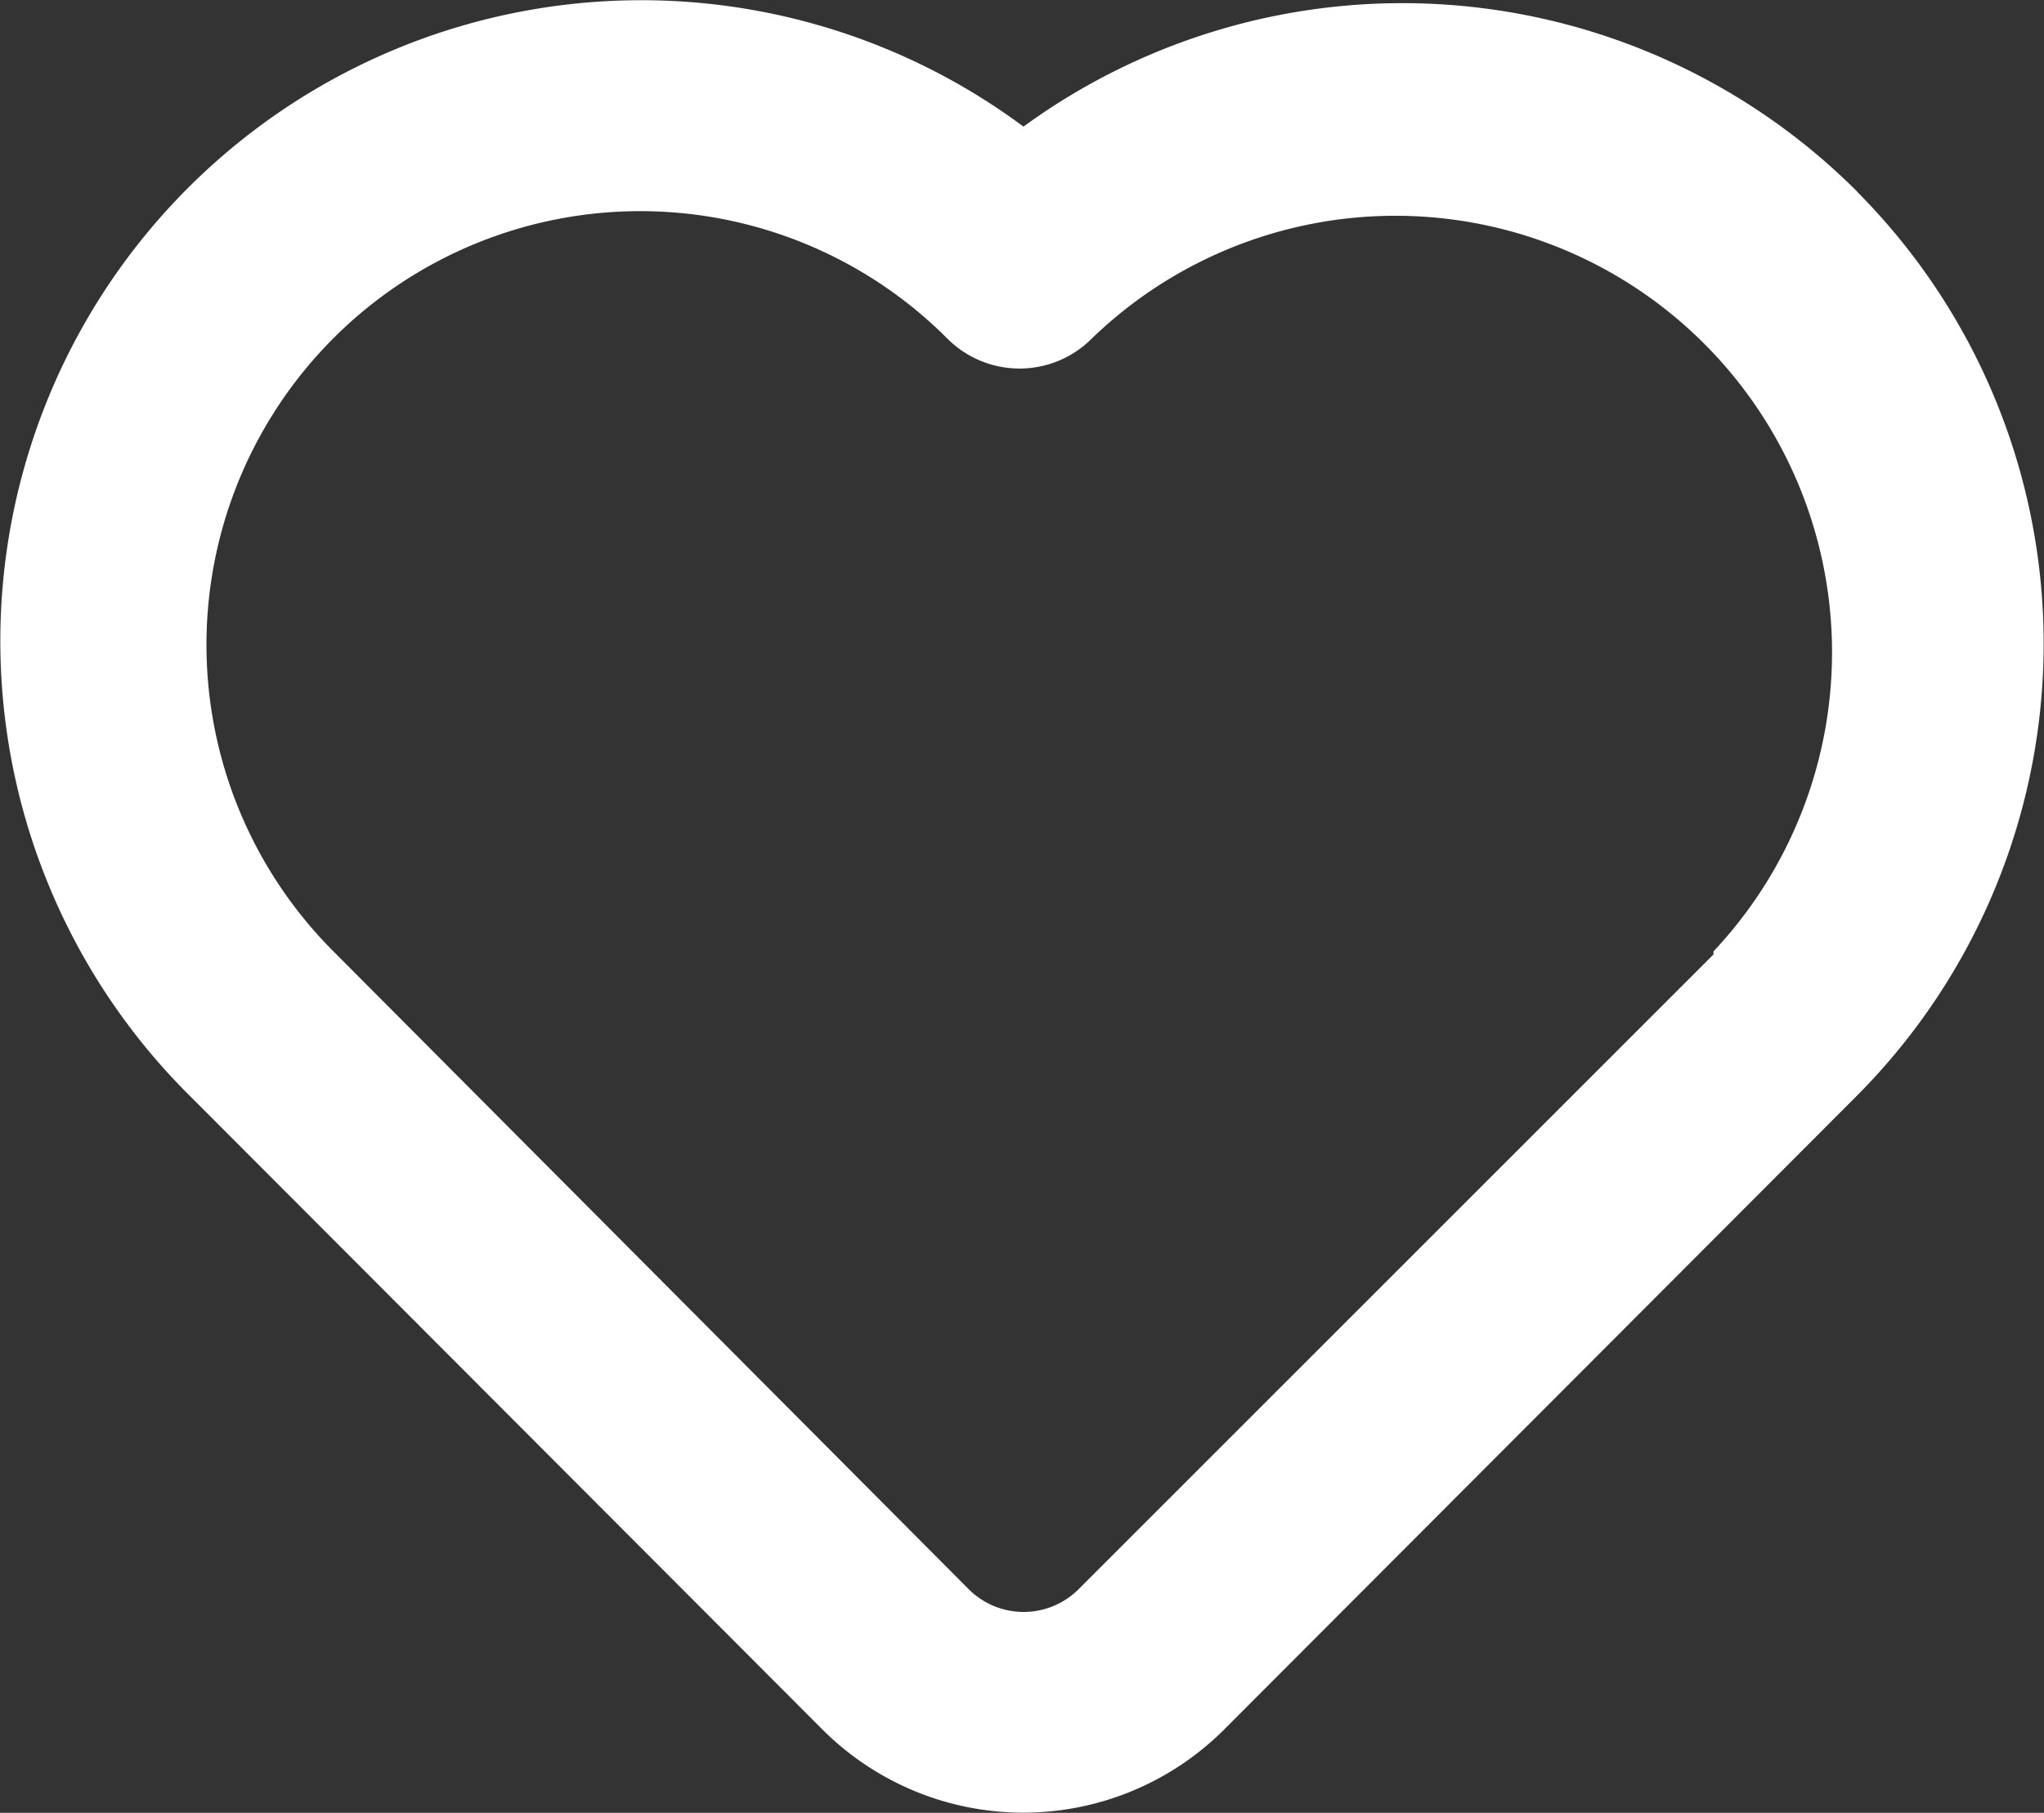
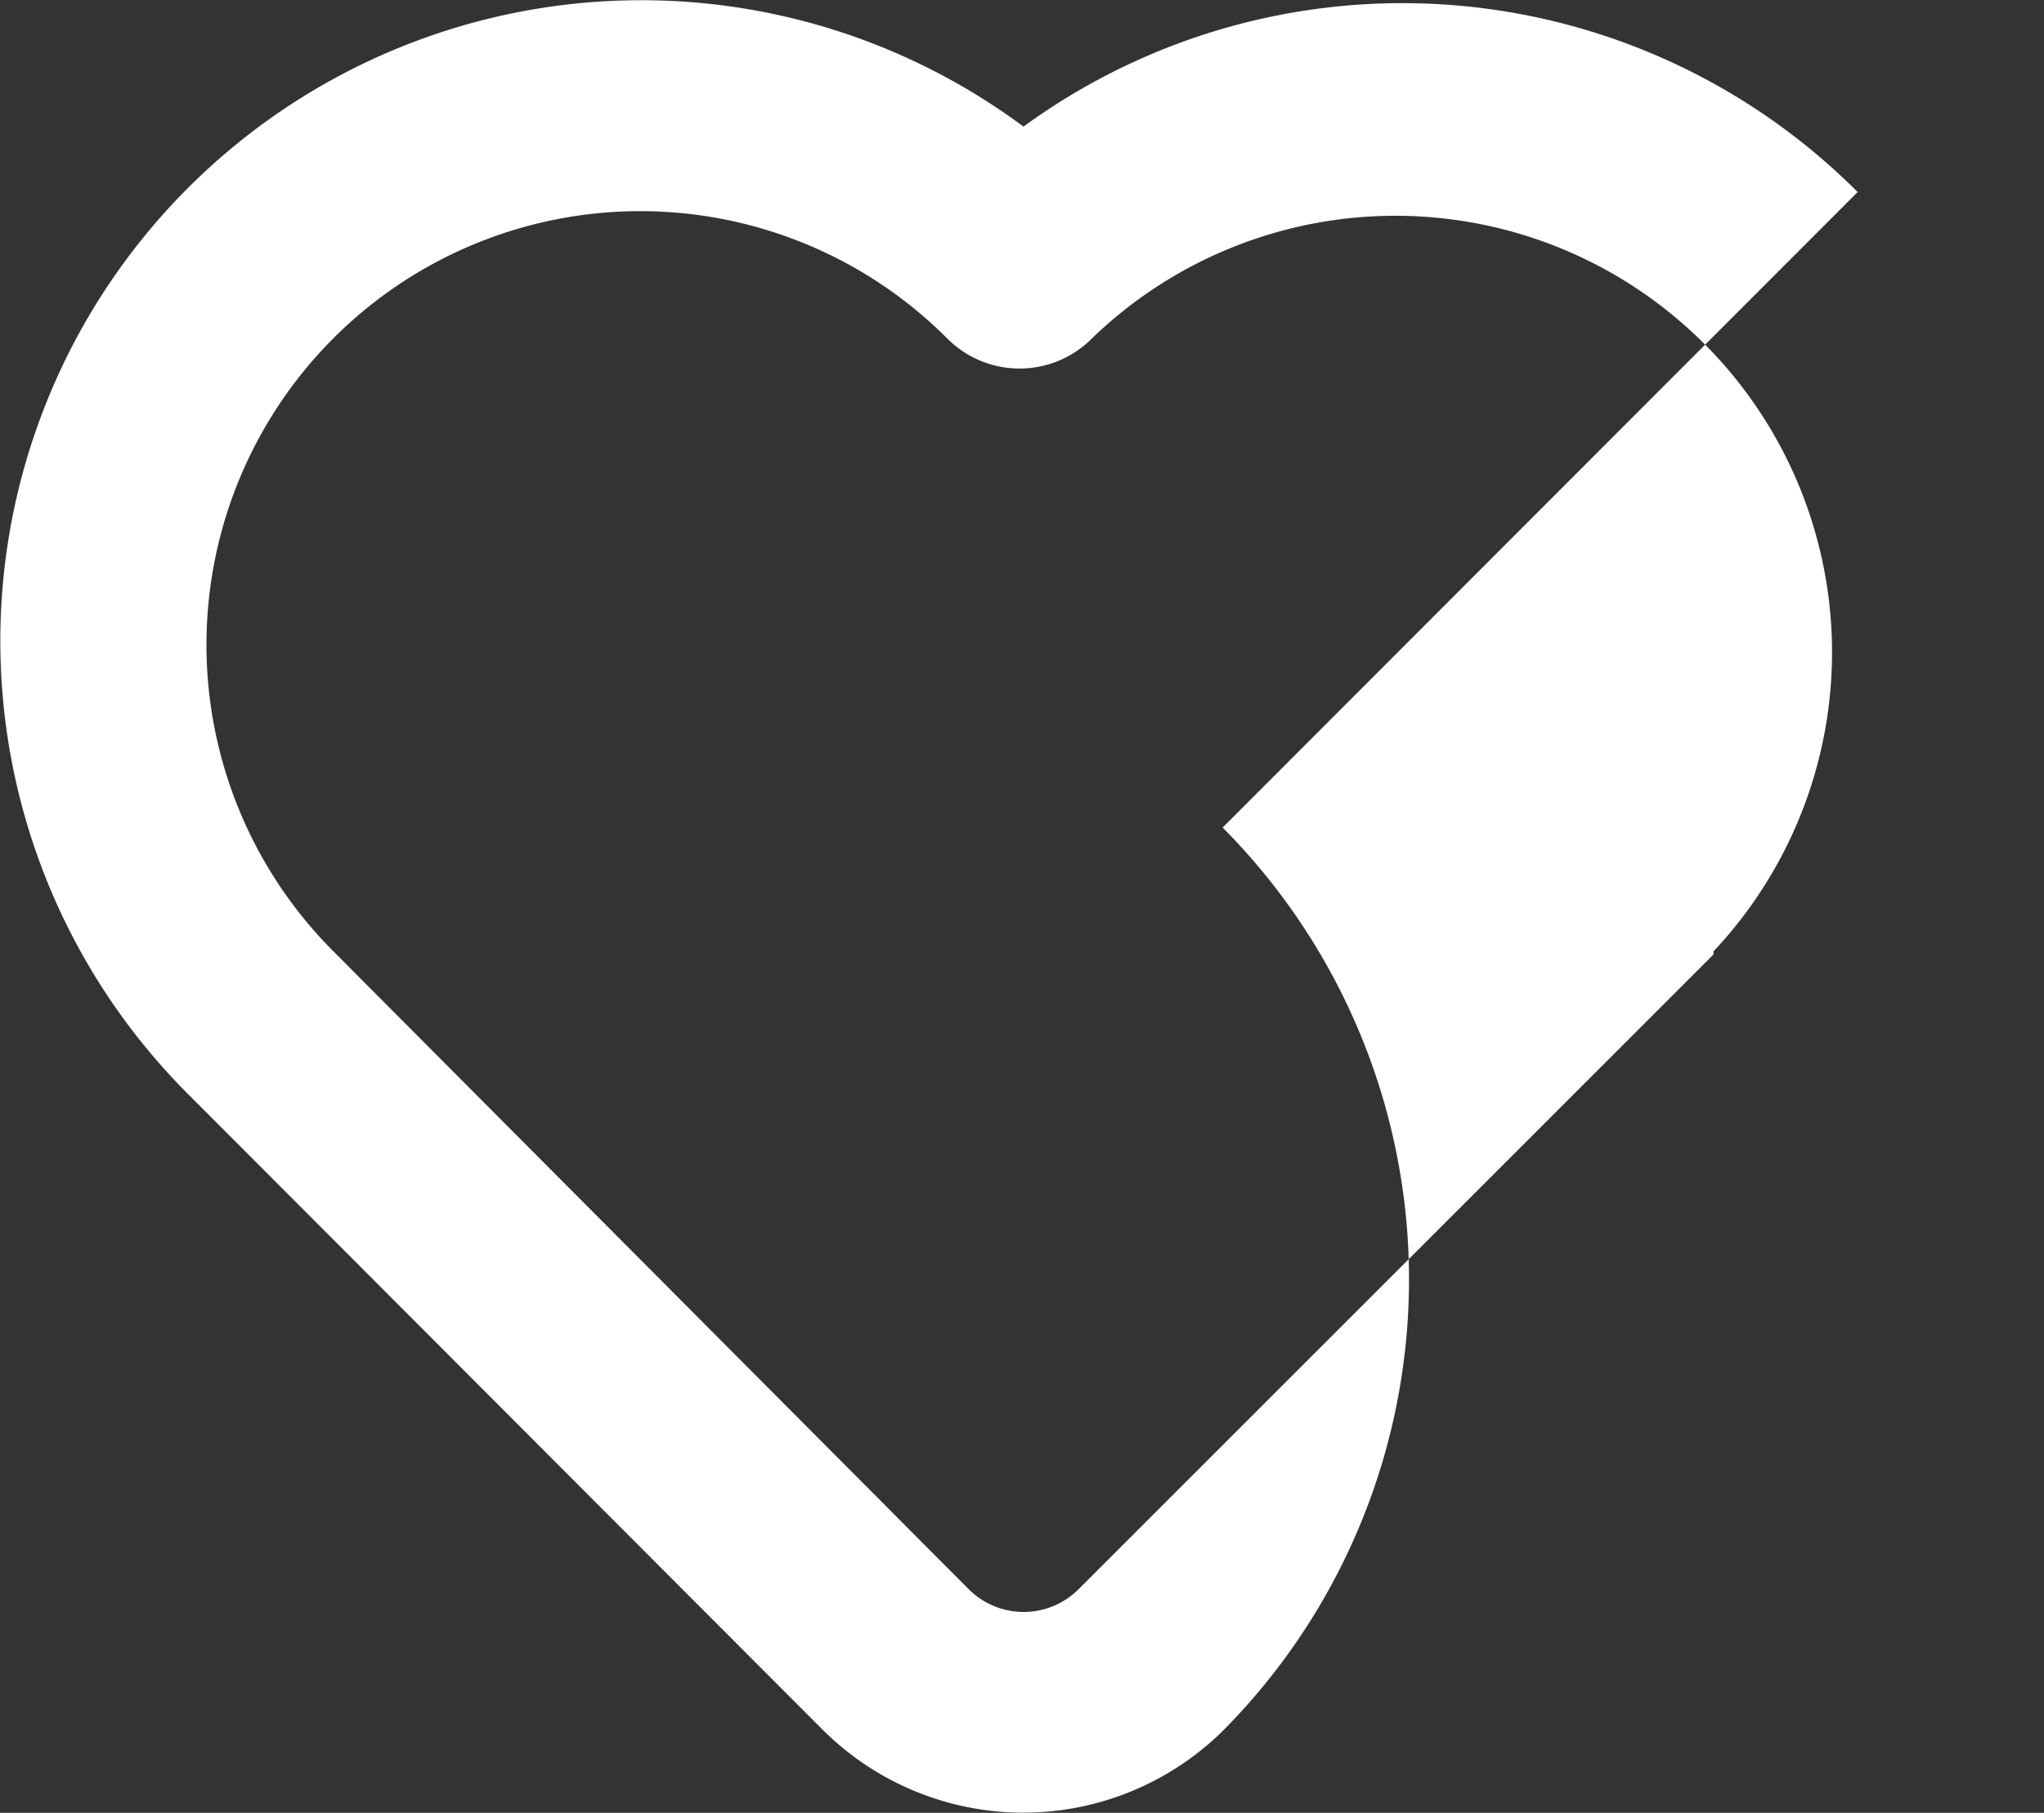
<svg xmlns="http://www.w3.org/2000/svg" width="36.072" height="32" viewBox="0 0 36.072 32">
  <rect x="0" y="0" width="36.072" height="32" fill="#333333" stroke="none" />
-   <path id="Tracciato_255" data-name="Tracciato 255" d="M34.771,6.511A11.347,11.347,0,0,0,20.05,5.356a11.311,11.311,0,0,0-14.721,17.1l11.2,11.221a5.015,5.015,0,0,0,7.036,0l11.2-11.221a11.311,11.311,0,0,0,0-15.948ZM32.227,19.969l-11.2,11.2a1.371,1.371,0,0,1-1.948,0L7.873,19.915A7.654,7.654,0,0,1,18.7,9.091a1.8,1.8,0,0,0,2.562,0A7.706,7.706,0,0,1,32.227,19.915Z" transform="translate(-1.988 -3.121)" fill="#fff" />
+   <path id="Tracciato_255" data-name="Tracciato 255" d="M34.771,6.511A11.347,11.347,0,0,0,20.05,5.356a11.311,11.311,0,0,0-14.721,17.1l11.2,11.221a5.015,5.015,0,0,0,7.036,0a11.311,11.311,0,0,0,0-15.948ZM32.227,19.969l-11.2,11.2a1.371,1.371,0,0,1-1.948,0L7.873,19.915A7.654,7.654,0,0,1,18.7,9.091a1.8,1.8,0,0,0,2.562,0A7.706,7.706,0,0,1,32.227,19.915Z" transform="translate(-1.988 -3.121)" fill="#fff" />
</svg>